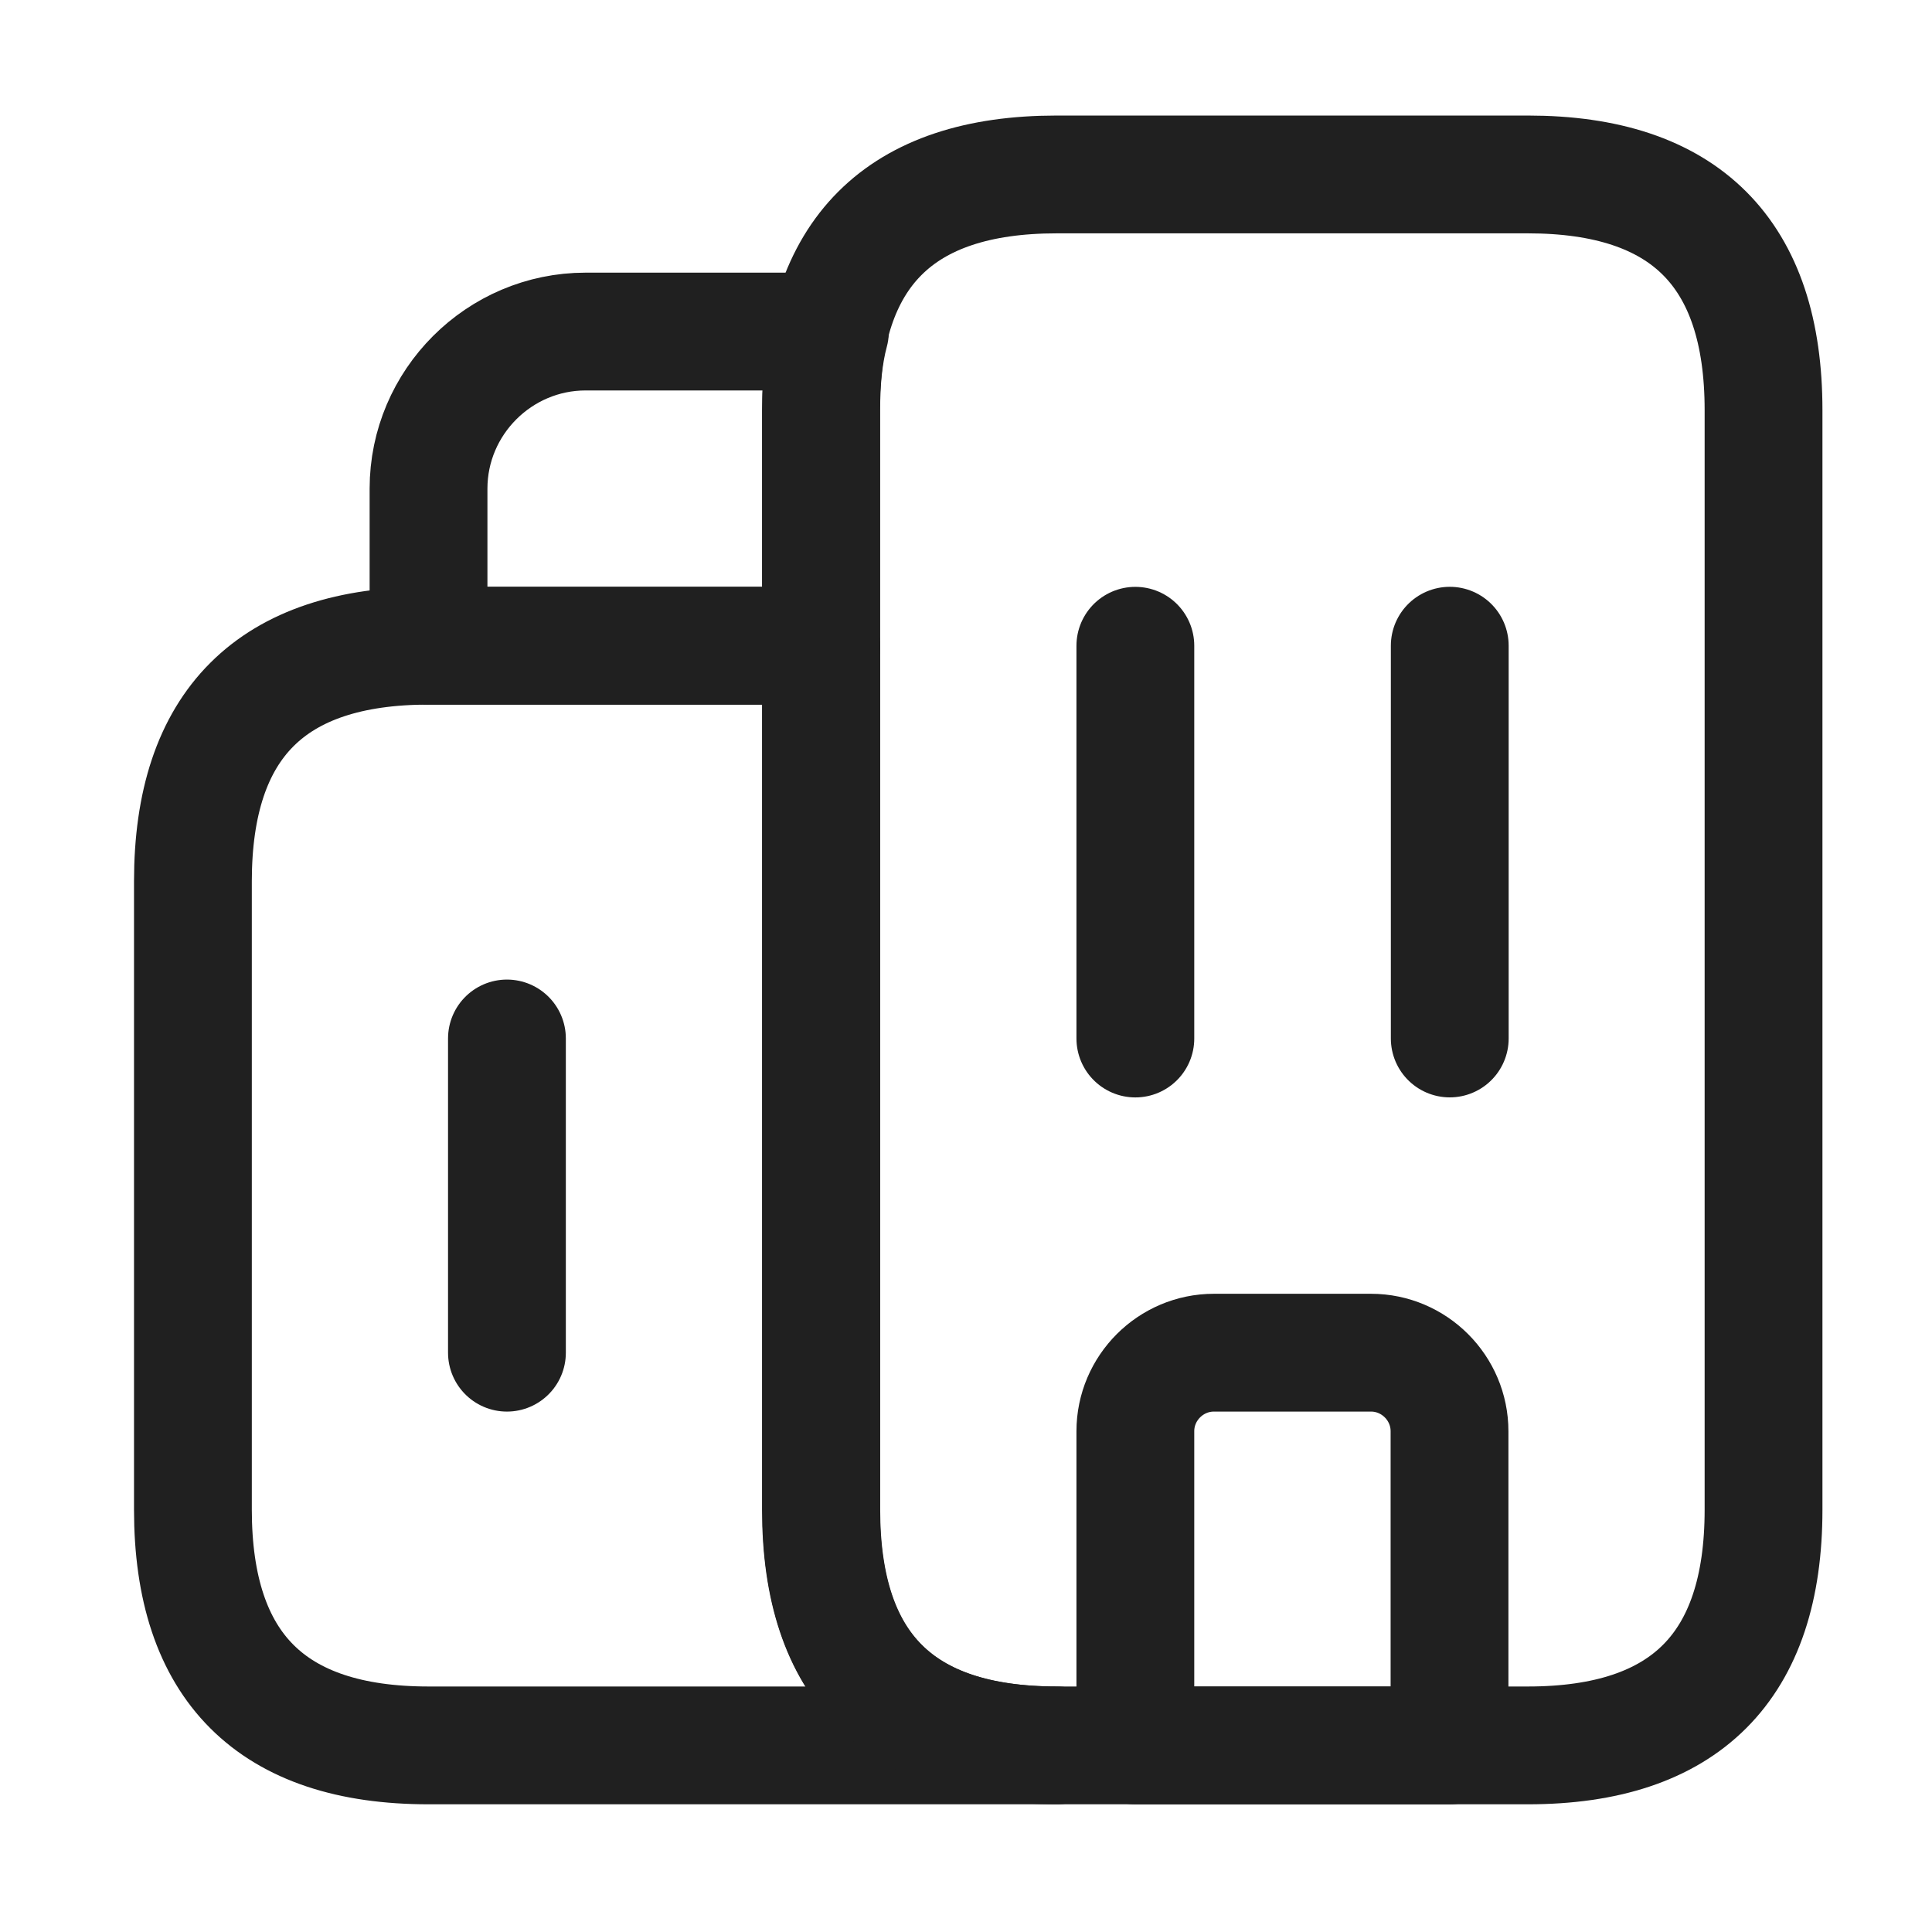
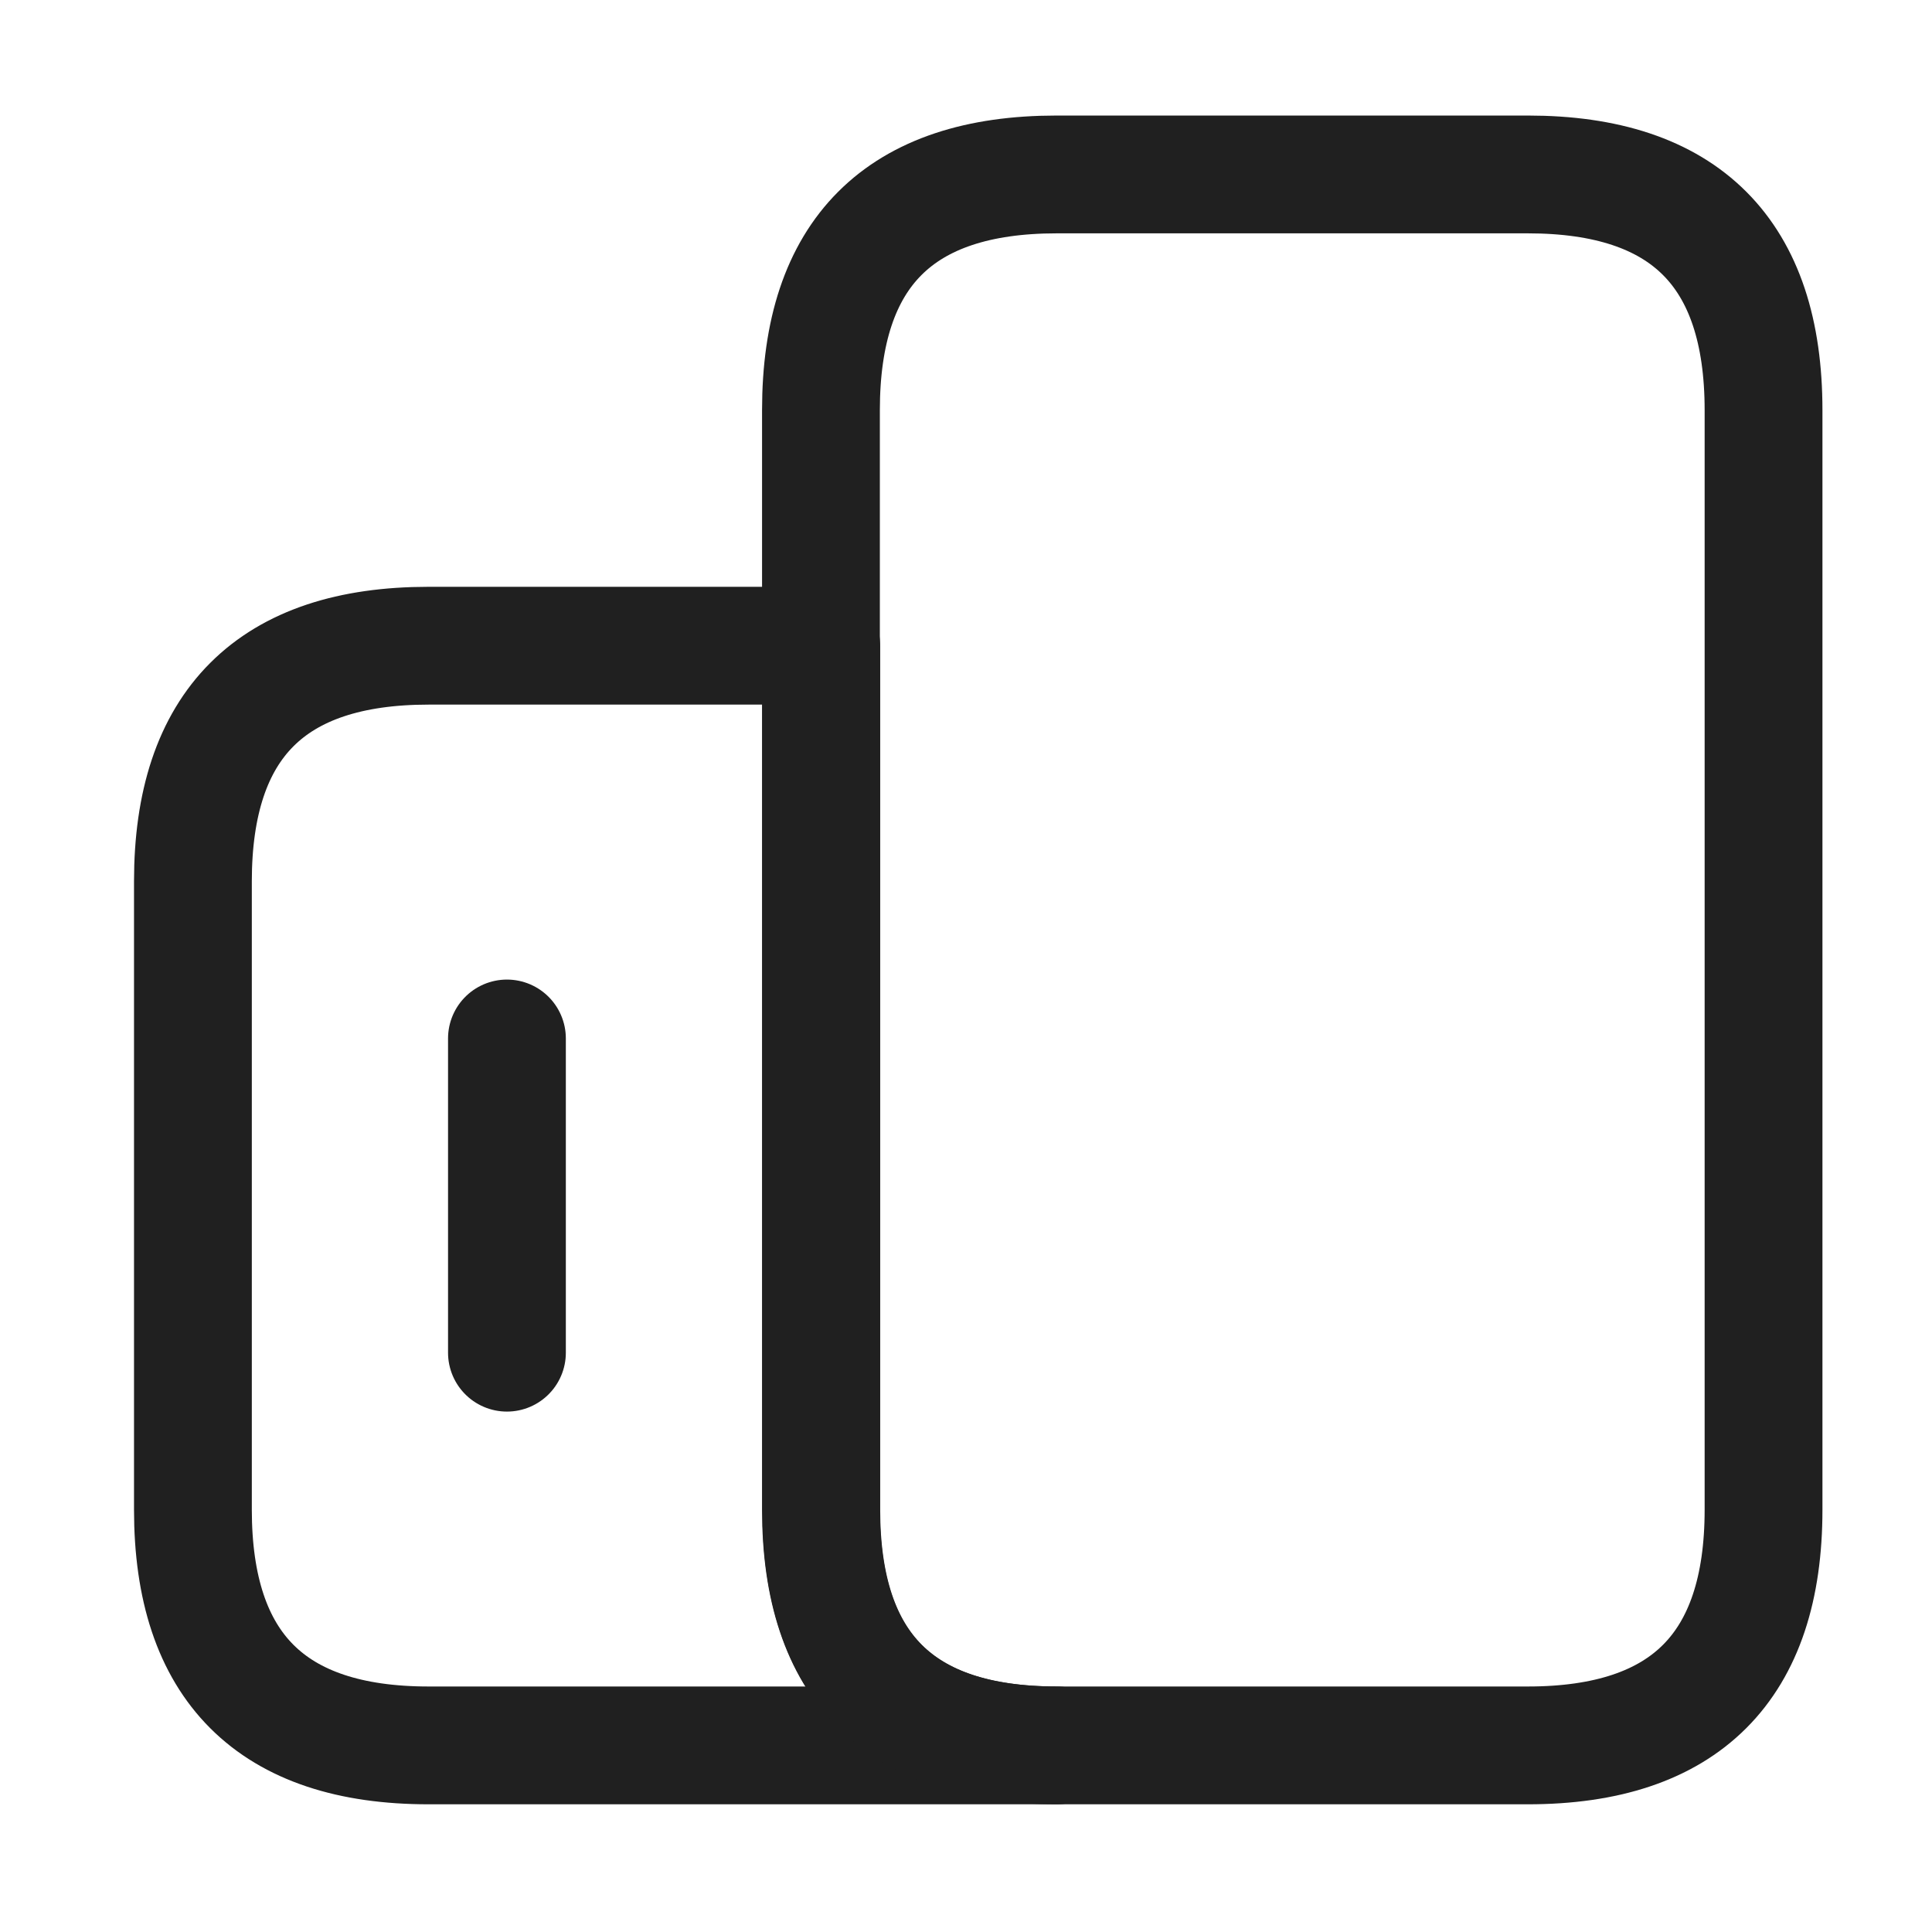
<svg xmlns="http://www.w3.org/2000/svg" width="41" height="41" viewBox="0 0 41 41" fill="none">
  <path d="M22.43 37.04H9.094C5.761 37.04 4.094 35.373 4.094 32.039V18.704C4.094 15.37 5.761 13.703 9.094 13.703H17.429V32.039C17.429 35.373 19.096 37.04 22.43 37.04Z" stroke="#202020" stroke-width="2.5" stroke-miterlimit="10" stroke-linecap="round" stroke-linejoin="round" />
-   <path d="M17.612 7.036C17.478 7.536 17.428 8.086 17.428 8.703V13.704H9.094V10.37C9.094 8.536 10.594 7.036 12.428 7.036H17.612Z" stroke="#202020" stroke-width="2.5" stroke-miterlimit="10" stroke-linecap="round" stroke-linejoin="round" />
-   <path d="M24.094 13.704V22.039" stroke="#202020" stroke-width="2.5" stroke-miterlimit="10" stroke-linecap="round" stroke-linejoin="round" />
-   <path d="M30.766 13.703V22.038" stroke="#202020" stroke-width="2.5" stroke-miterlimit="10" stroke-linecap="round" stroke-linejoin="round" />
-   <path d="M29.095 28.706H25.761C24.844 28.706 24.094 29.456 24.094 30.373V37.041H30.761V30.373C30.761 29.456 30.011 28.706 29.095 28.706Z" stroke="#202020" stroke-width="2.5" stroke-miterlimit="10" stroke-linecap="round" stroke-linejoin="round" />
  <path d="M10.758 22.038V28.706" stroke="#202020" stroke-width="2.5" stroke-miterlimit="10" stroke-linecap="round" stroke-linejoin="round" />
  <path d="M17.422 32.04V8.703C17.422 5.369 19.089 3.702 22.423 3.702H32.424C35.758 3.702 37.425 5.369 37.425 8.703V32.04C37.425 35.373 35.758 37.04 32.424 37.04H22.423C19.089 37.04 17.422 35.373 17.422 32.04Z" stroke="#202020" stroke-width="2.5" stroke-miterlimit="10" stroke-linecap="round" stroke-linejoin="round" />
</svg>